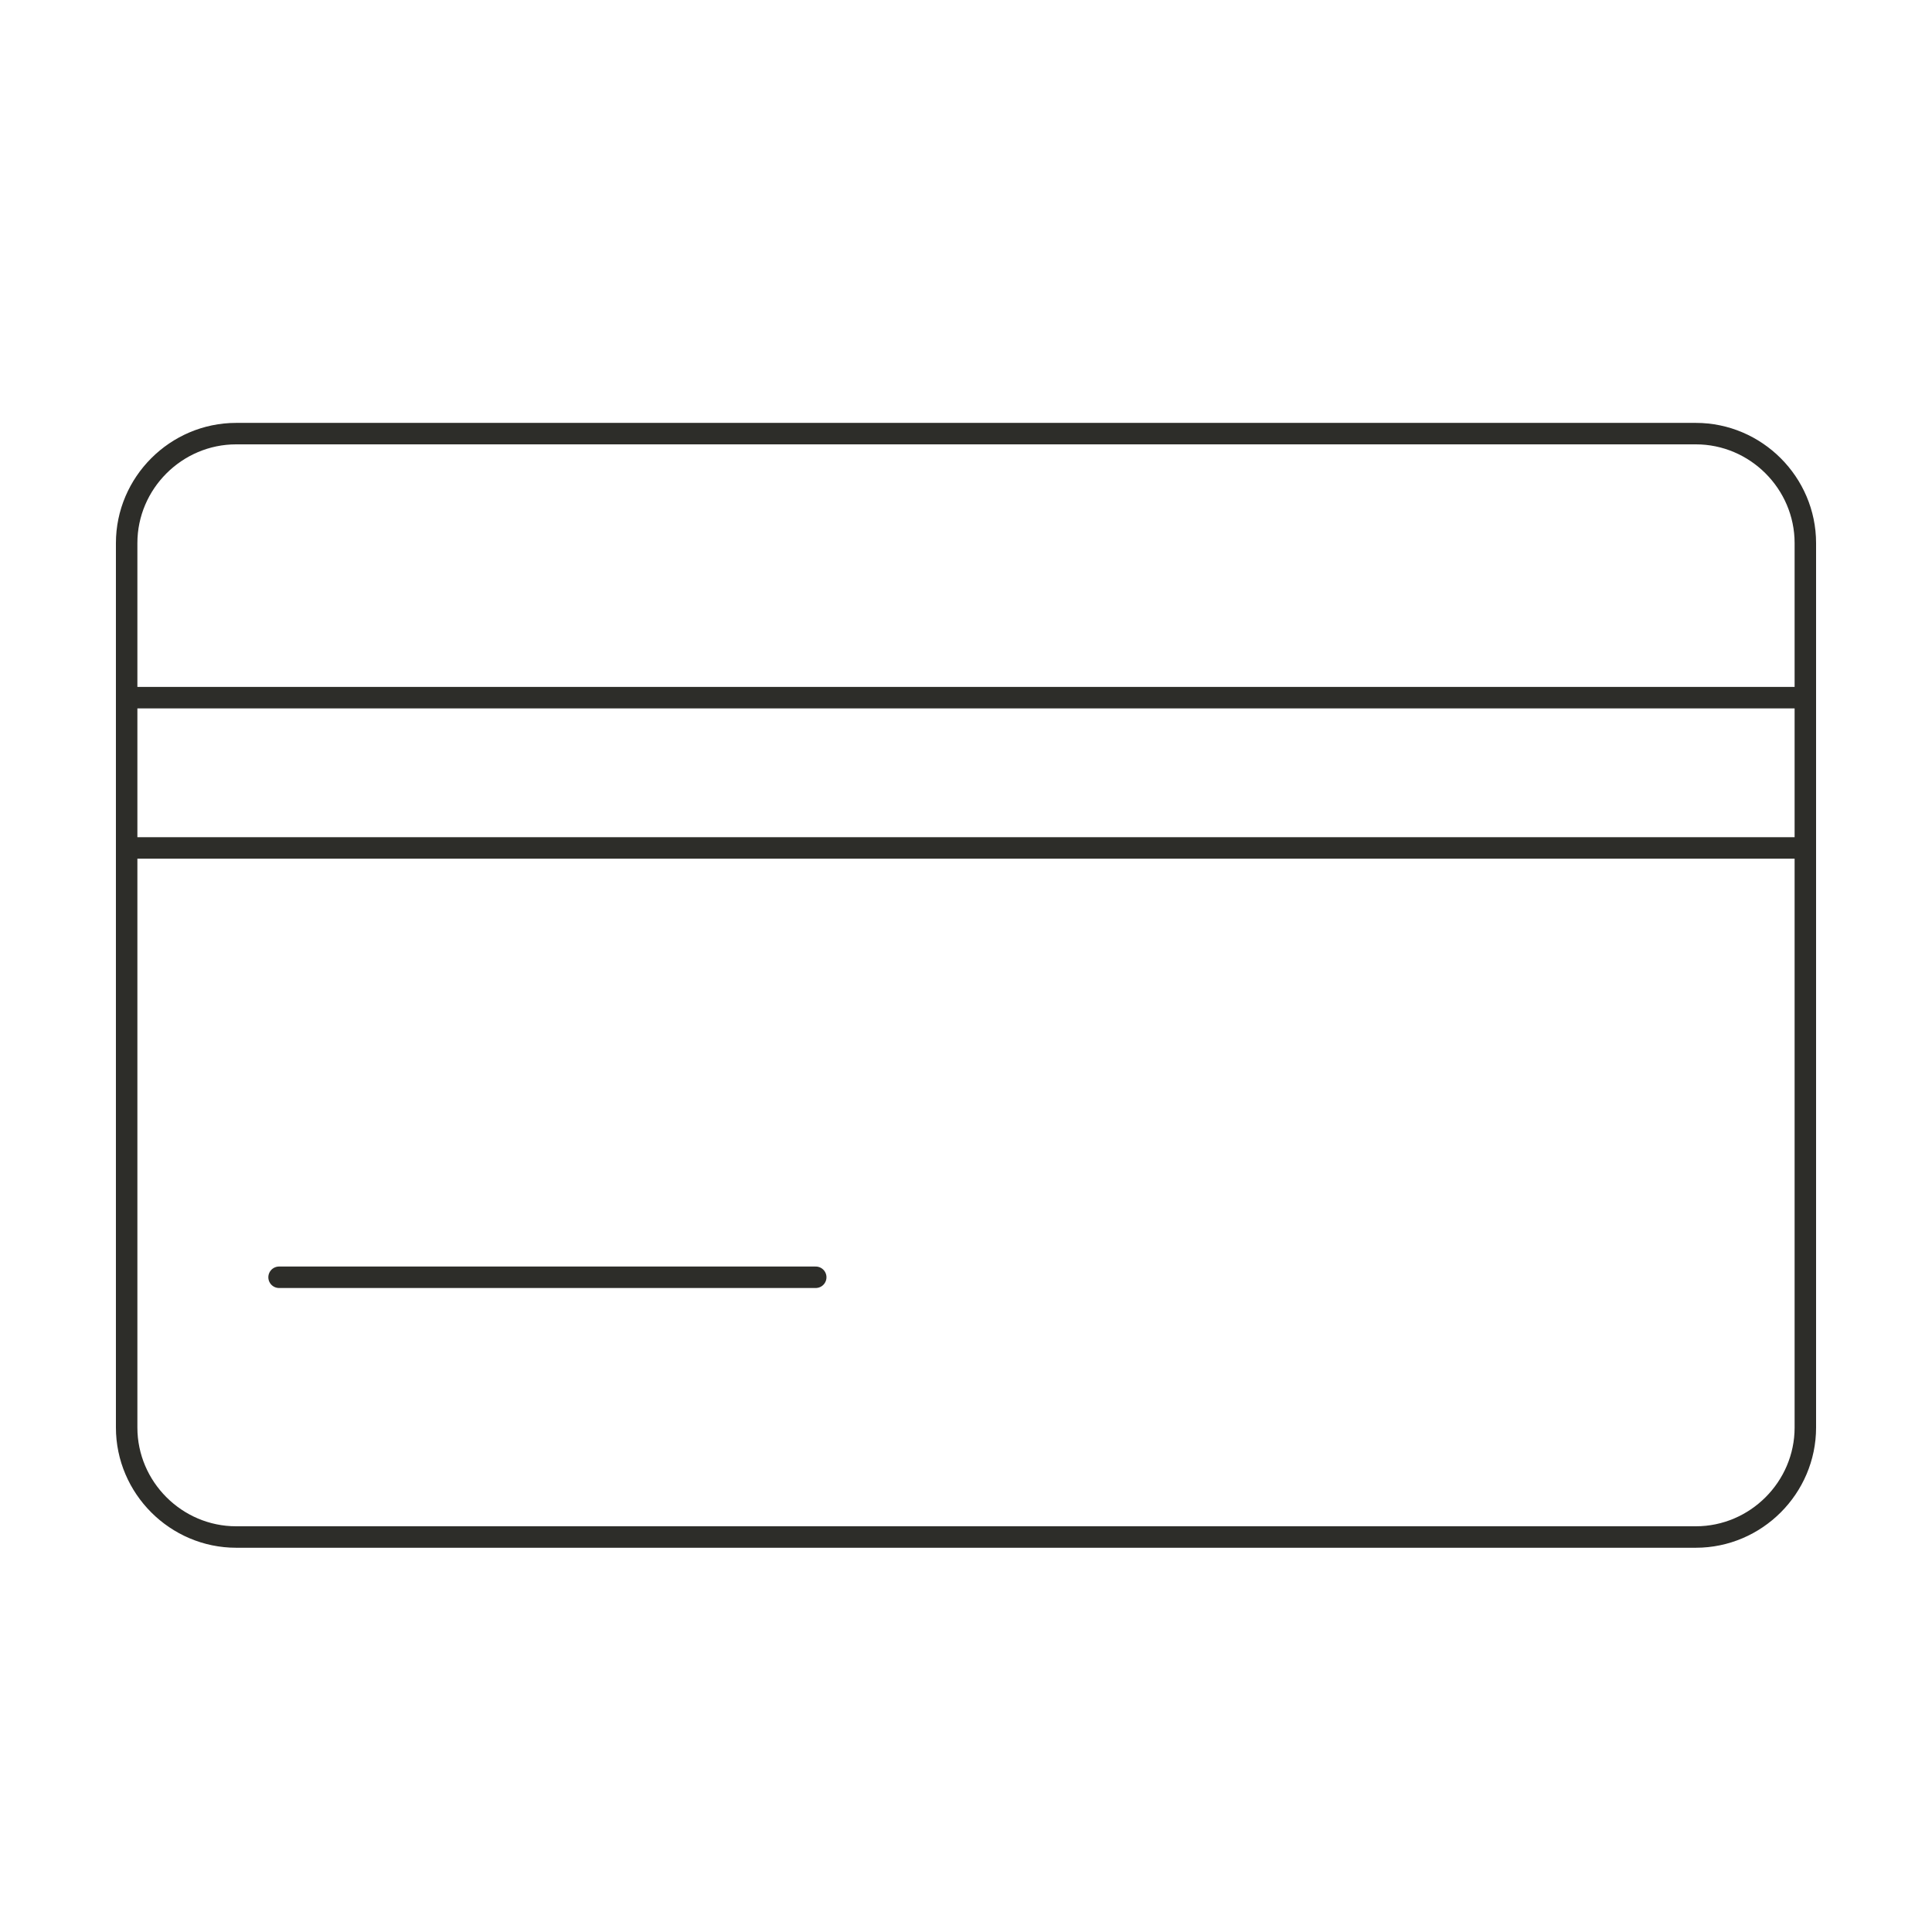
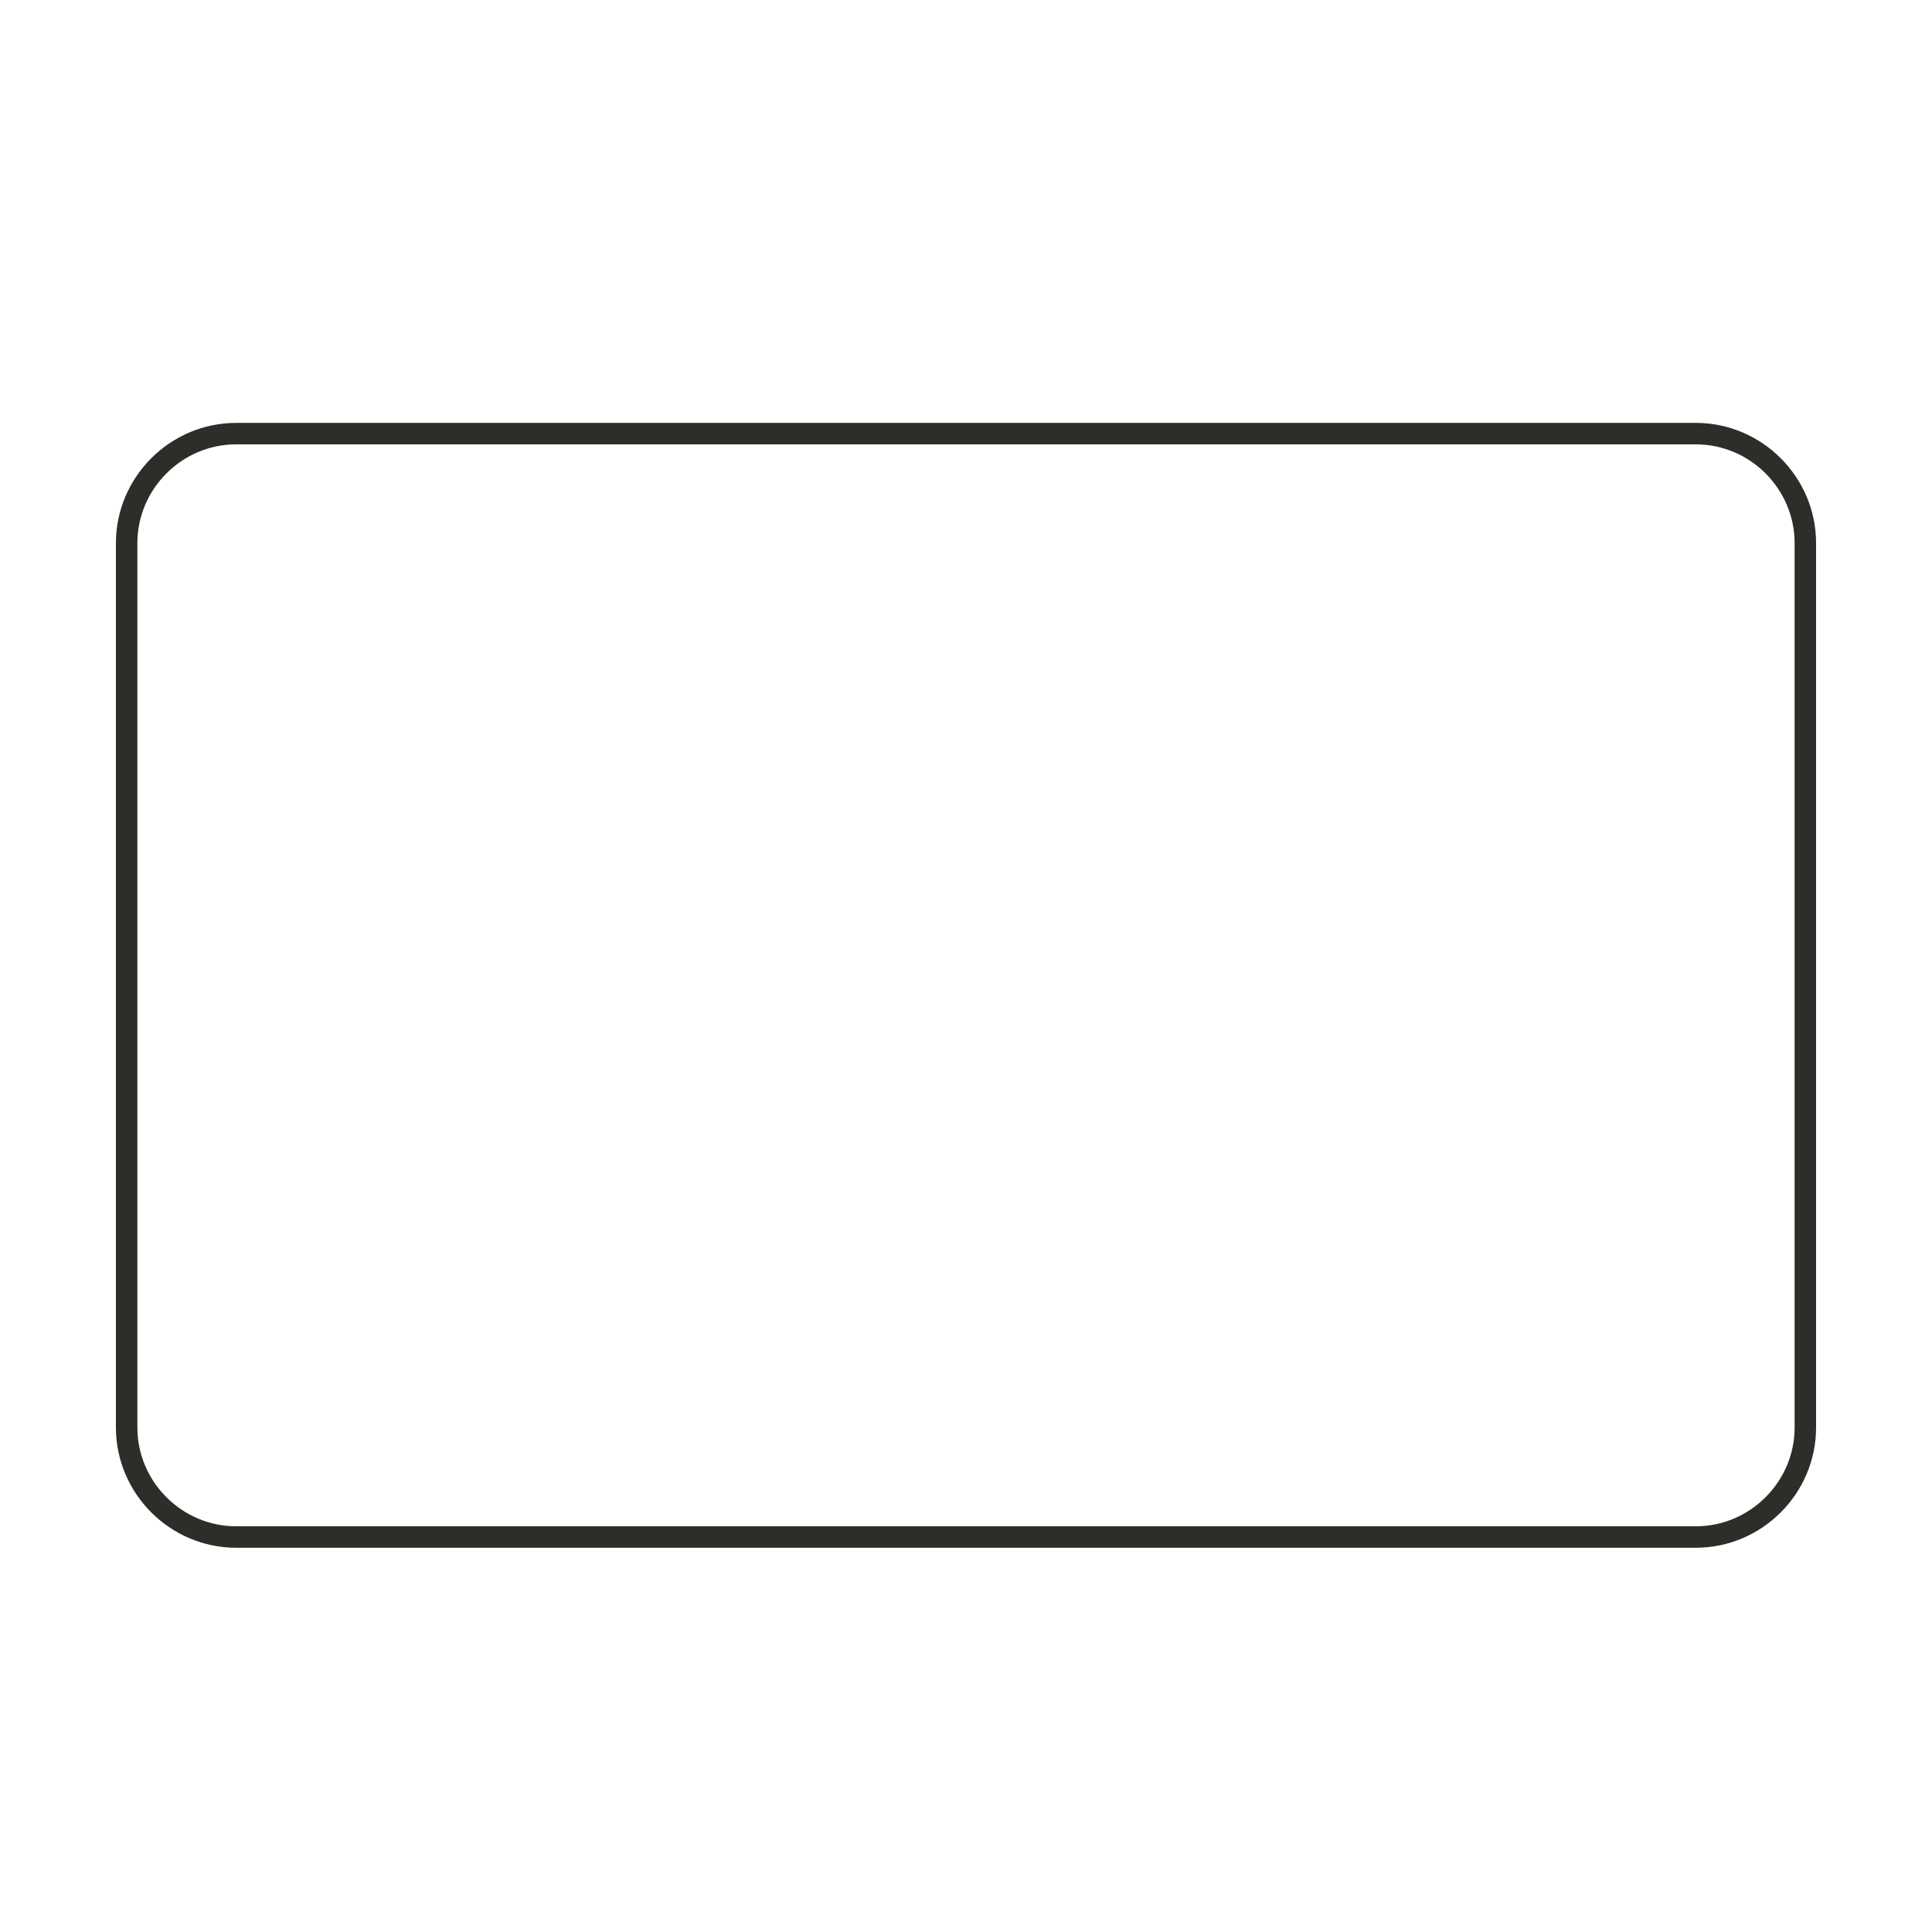
<svg xmlns="http://www.w3.org/2000/svg" version="1.1" x="0px" y="0px" viewBox="0 0 90 90" enable-background="new 0 0 90 90" xml:space="preserve">
  <g id="Warstwa_1">
    <path fill="none" stroke="#2D2D29" stroke-linecap="round" stroke-miterlimit="10" d="M79,20.2H11c-2.8,0-5.1,2.3-5.1,5.1v41.2   c0,2.8,2.3,5.1,5.1,5.1H79c2.8,0,5.1-2.3,5.1-5.1V25.3C84.1,22.5,81.8,20.2,79,20.2z" />
-     <line fill="none" stroke="#2D2D29" stroke-linecap="round" stroke-miterlimit="10" x1="6" y1="32.5" x2="84" y2="32.5" />
-     <line fill="none" stroke="#2D2D29" stroke-linecap="round" stroke-miterlimit="10" x1="6" y1="39.5" x2="84" y2="39.5" />
-     <line fill="none" stroke="#2D2D29" stroke-linecap="round" stroke-miterlimit="10" x1="13" y1="59.5" x2="38" y2="59.5" />
  </g>
  <g id="Warstwa_2">
</g>
  <g id="Warstwa_3">
</g>
</svg>